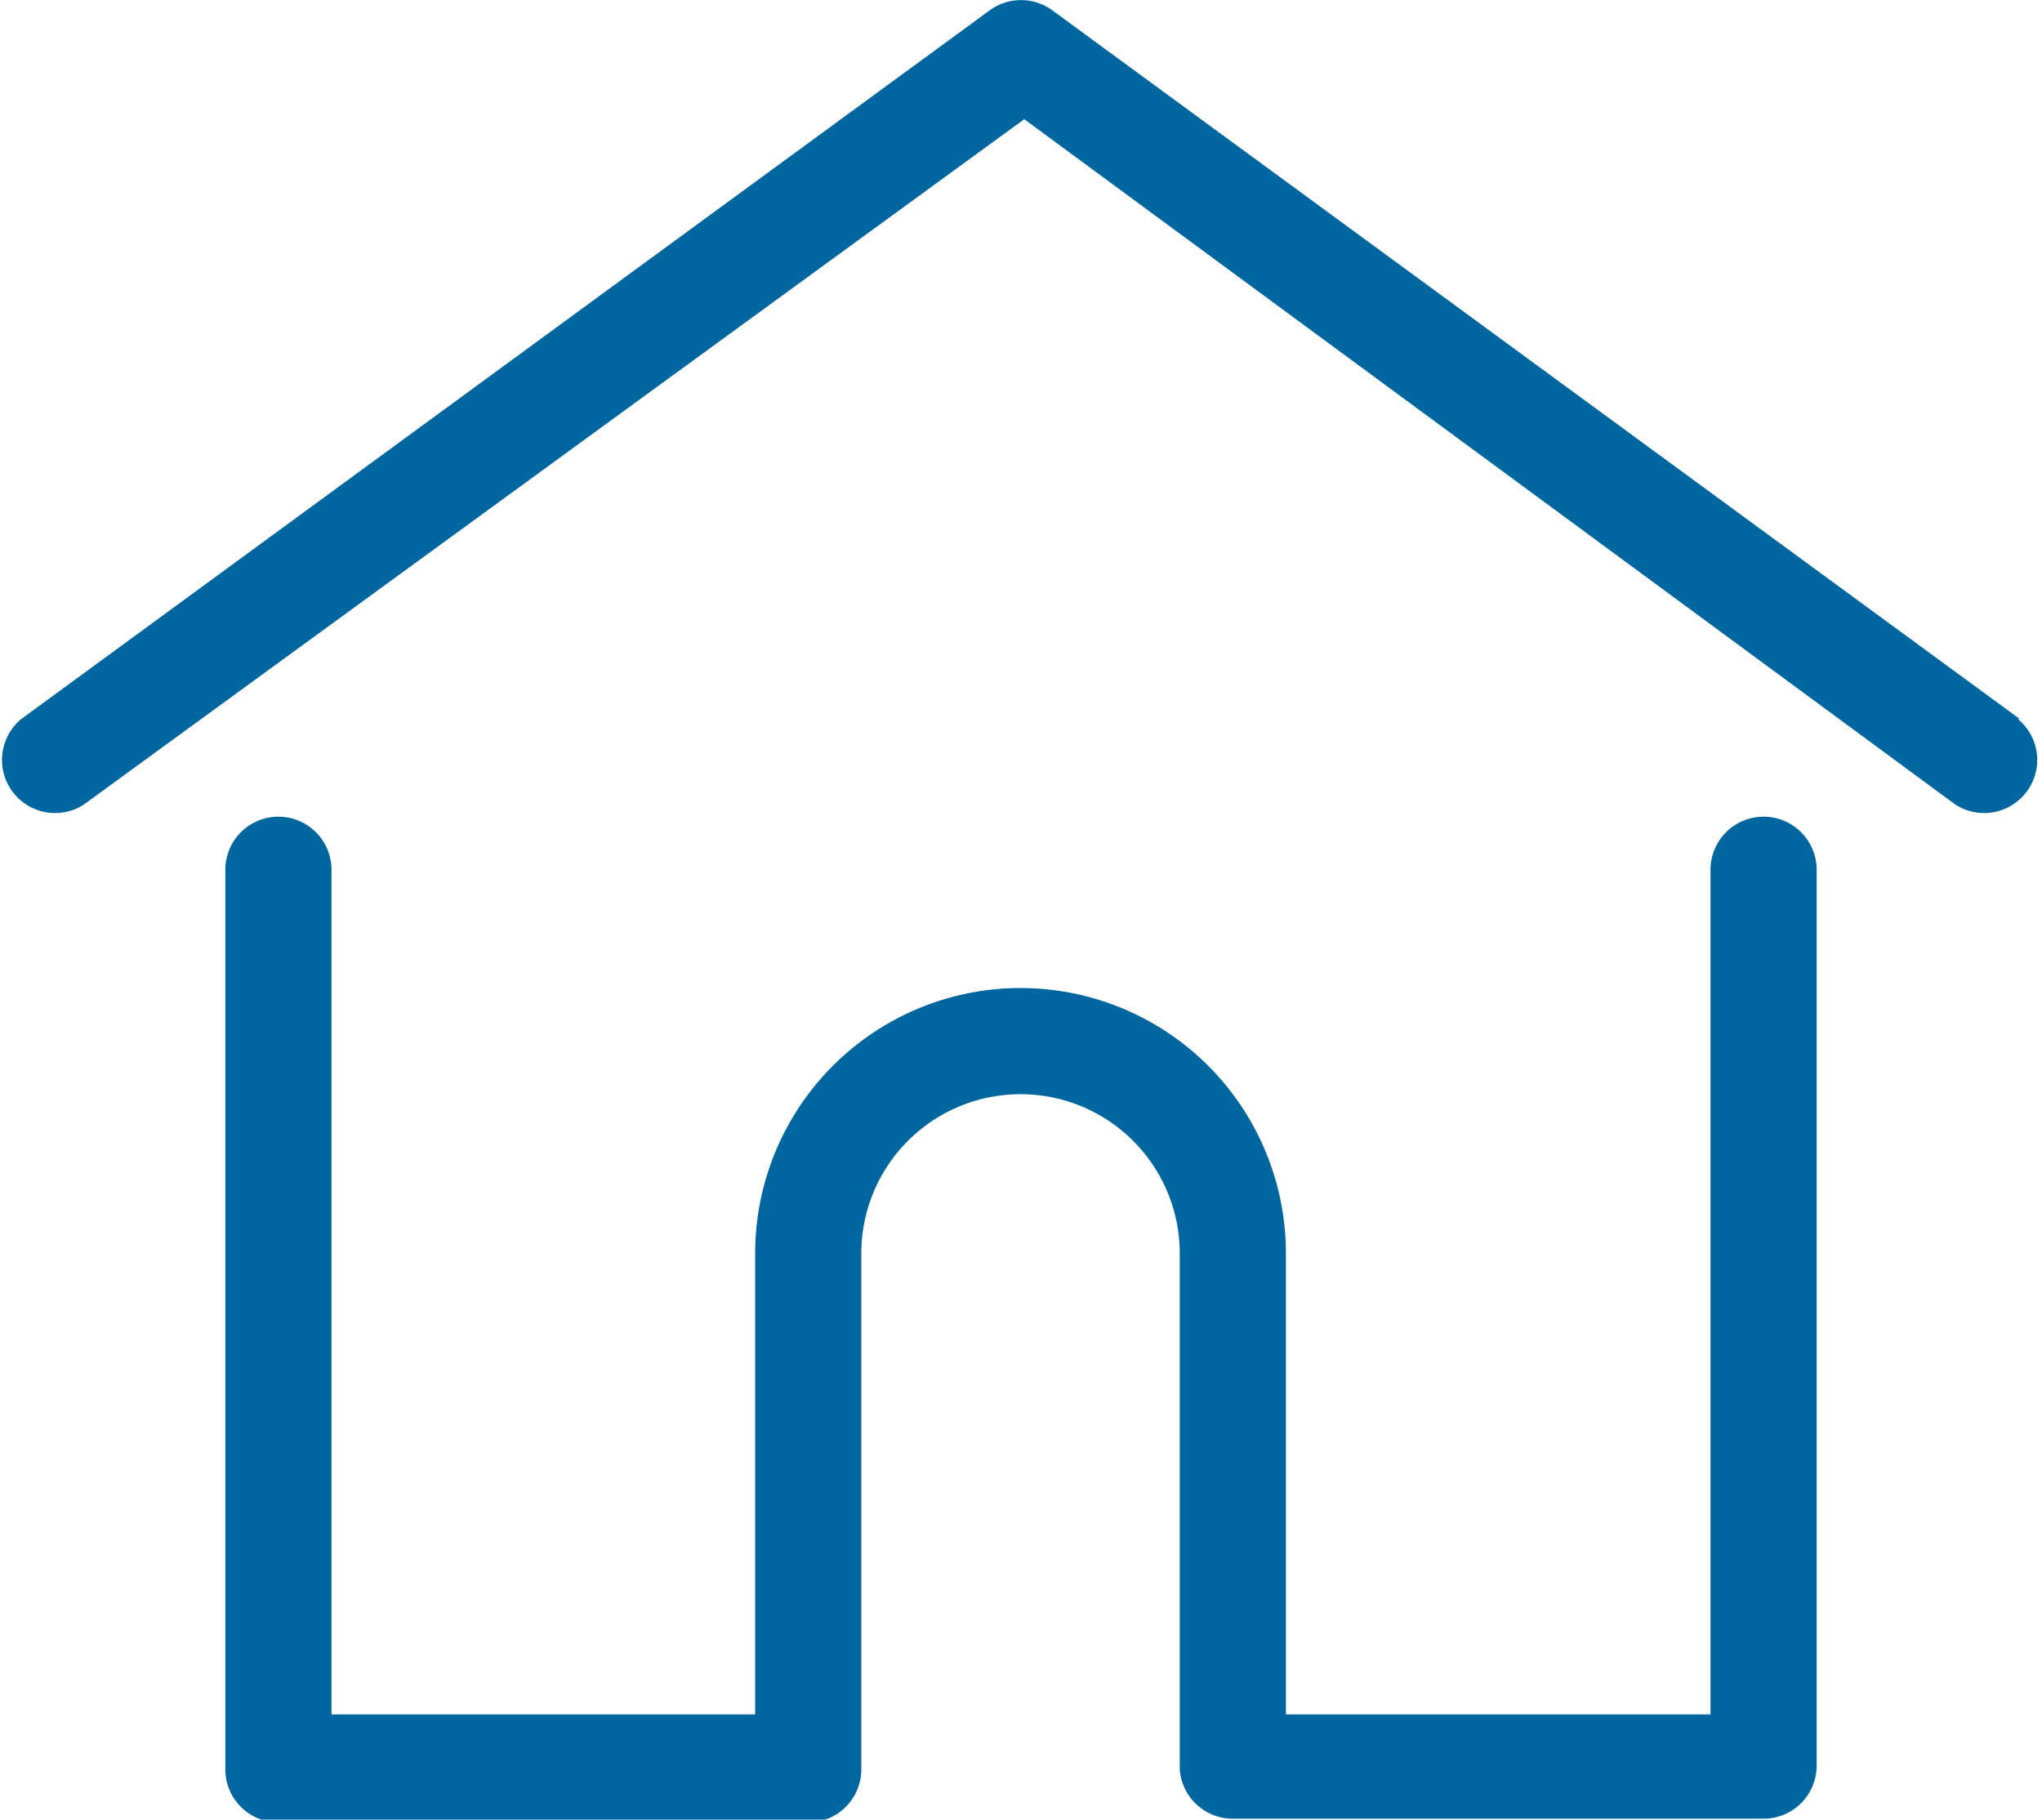
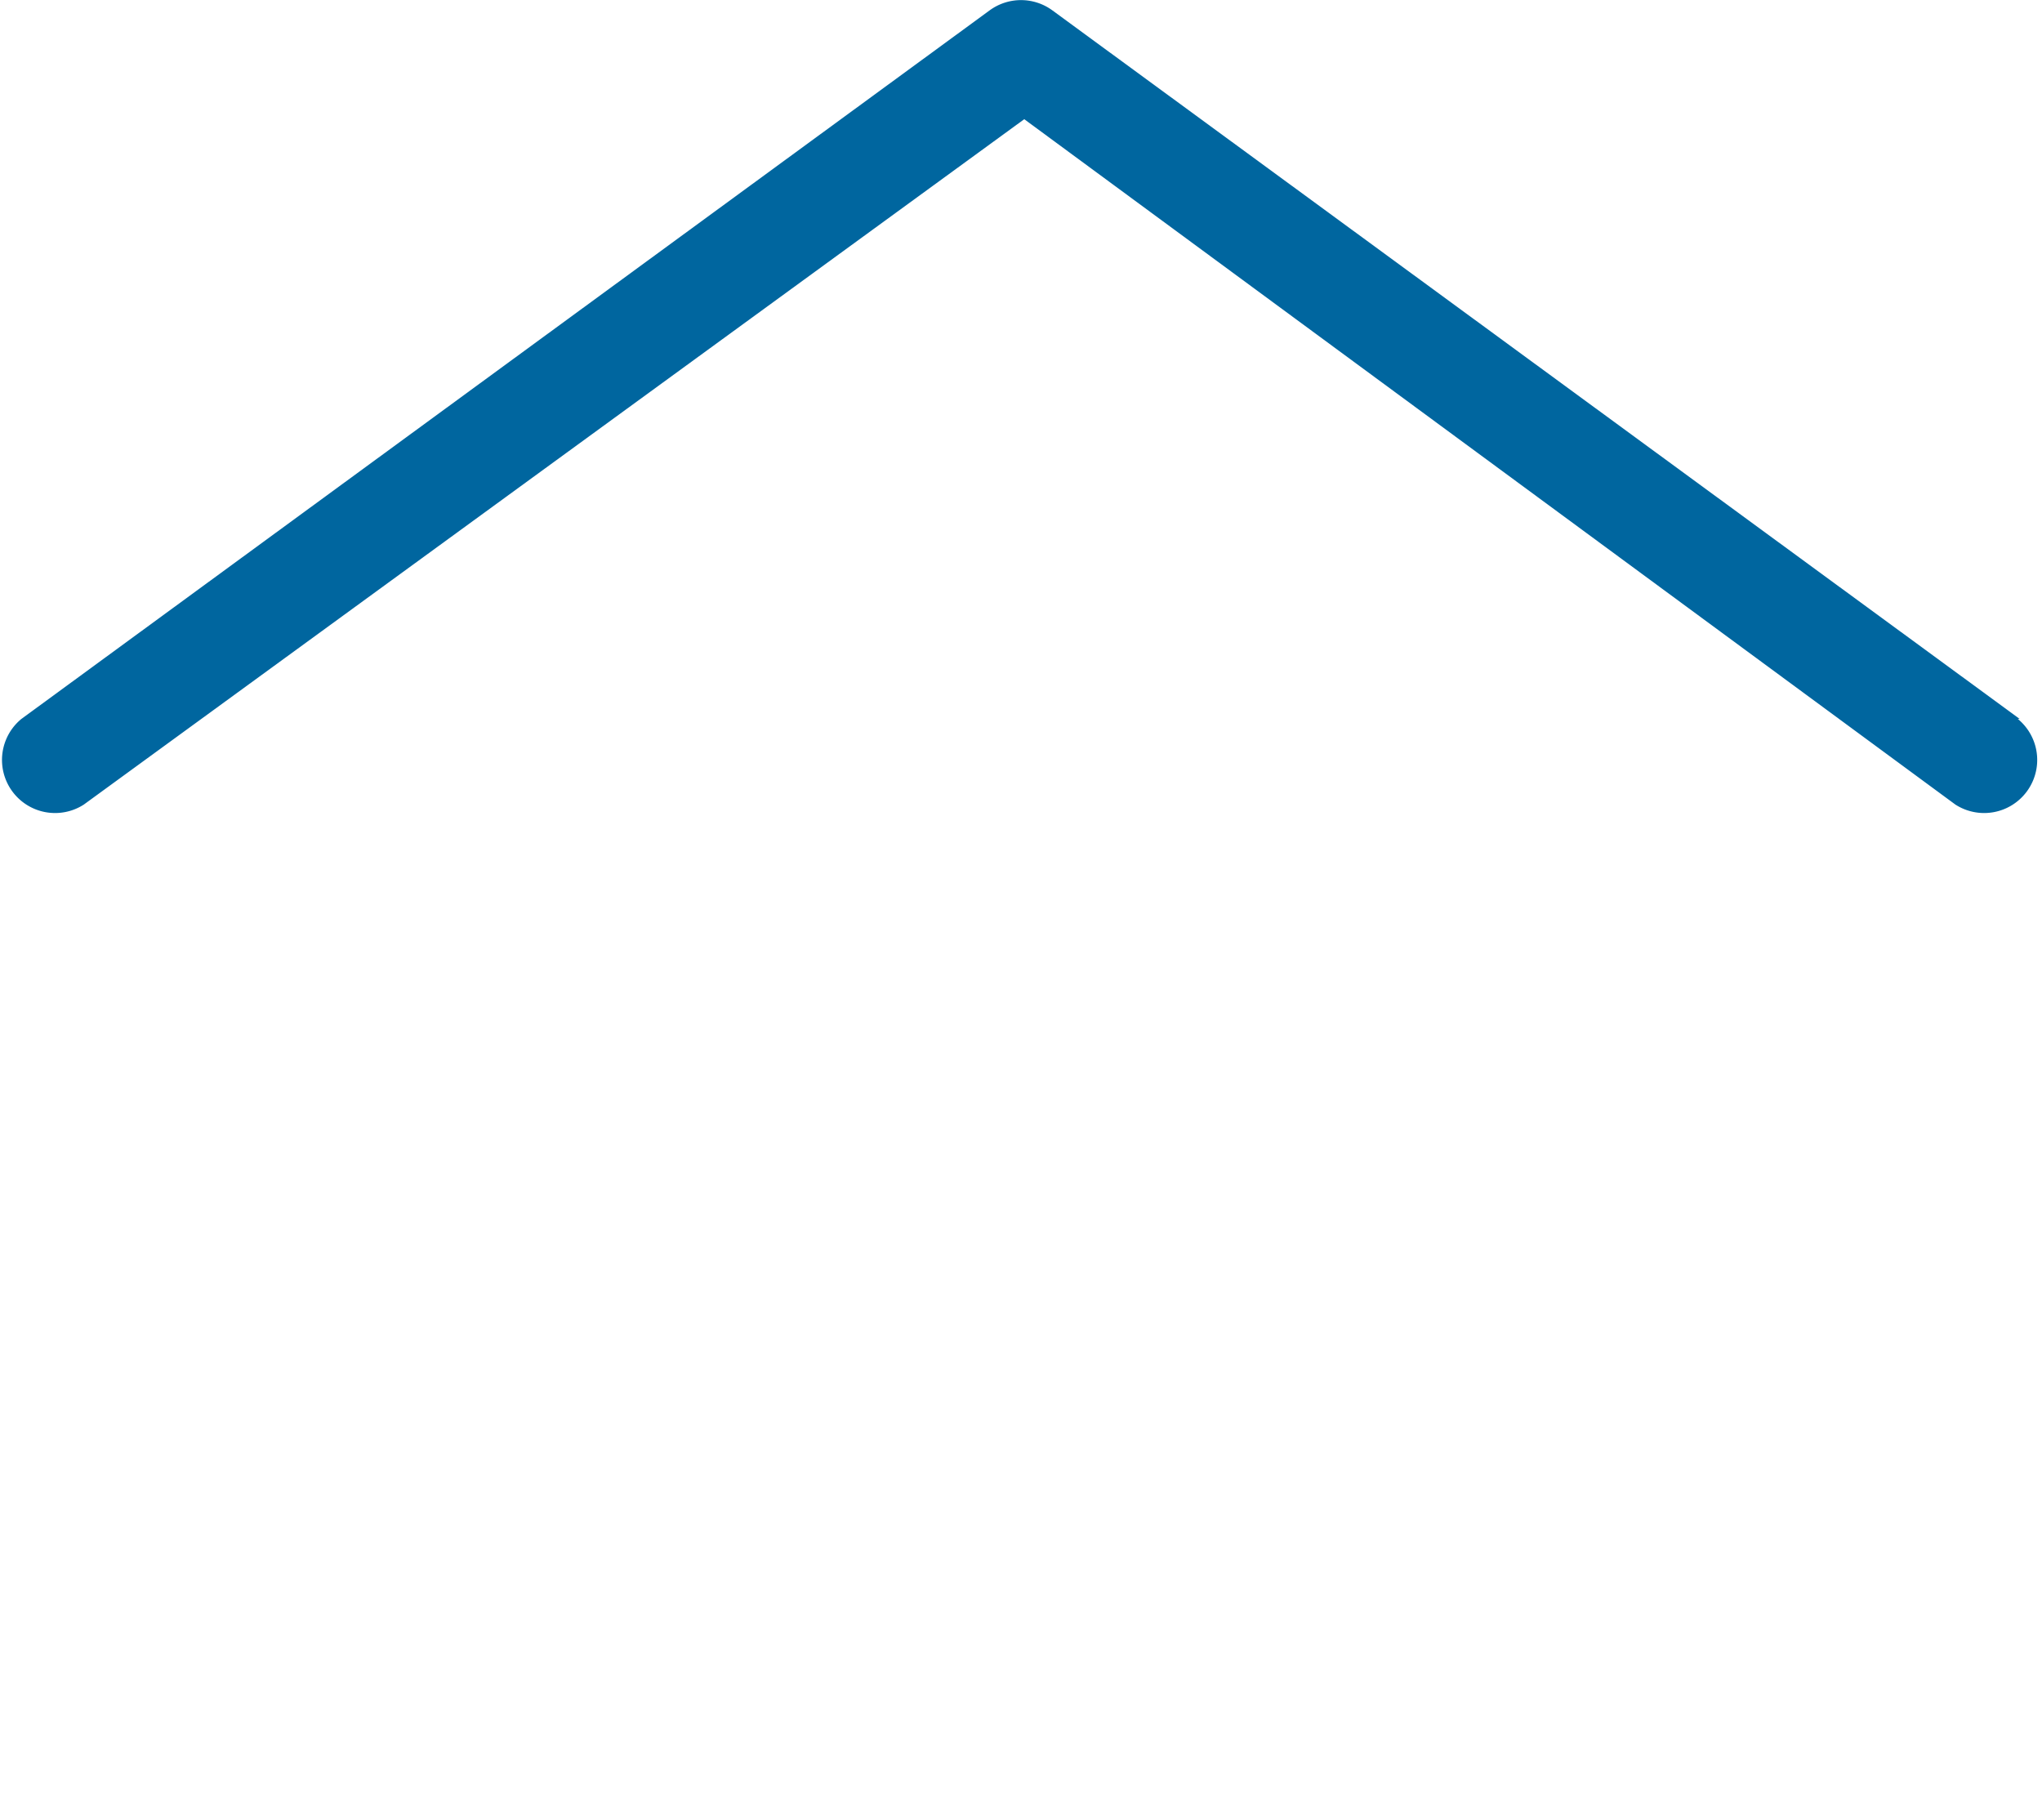
<svg xmlns="http://www.w3.org/2000/svg" viewBox="0 0 21.93 19.54">
  <defs>
    <style>.cls-1{fill:#00669f;}</style>
  </defs>
  <title>home</title>
  <g id="Layer_2" data-name="Layer 2">
    <g id="Layer_1-2" data-name="Layer 1">
      <path class="cls-1" d="M21.69,7.72,11.3.11a.57.57,0,0,0-.67,0L.23,7.72a.57.57,0,0,0,.67.92L11,1.28,21,8.64a.57.57,0,0,0,.67-.92Z" />
-       <path class="cls-1" d="M18.94,8.77a.57.57,0,0,0-.57.57v9.07H13.81V13.46a2.85,2.85,0,0,0-5.7,0v4.95H3.56V9.34a.57.57,0,0,0-1.14,0V19a.57.57,0,0,0,.57.57h5.7A.57.57,0,0,0,9.25,19a.43.43,0,0,0,0,0V13.46a1.71,1.71,0,1,1,3.42,0V19a.42.42,0,0,0,0,0,.57.57,0,0,0,.57.53h5.7a.57.57,0,0,0,.57-.57V9.34A.57.57,0,0,0,18.94,8.77Z" />
    </g>
  </g>
</svg>